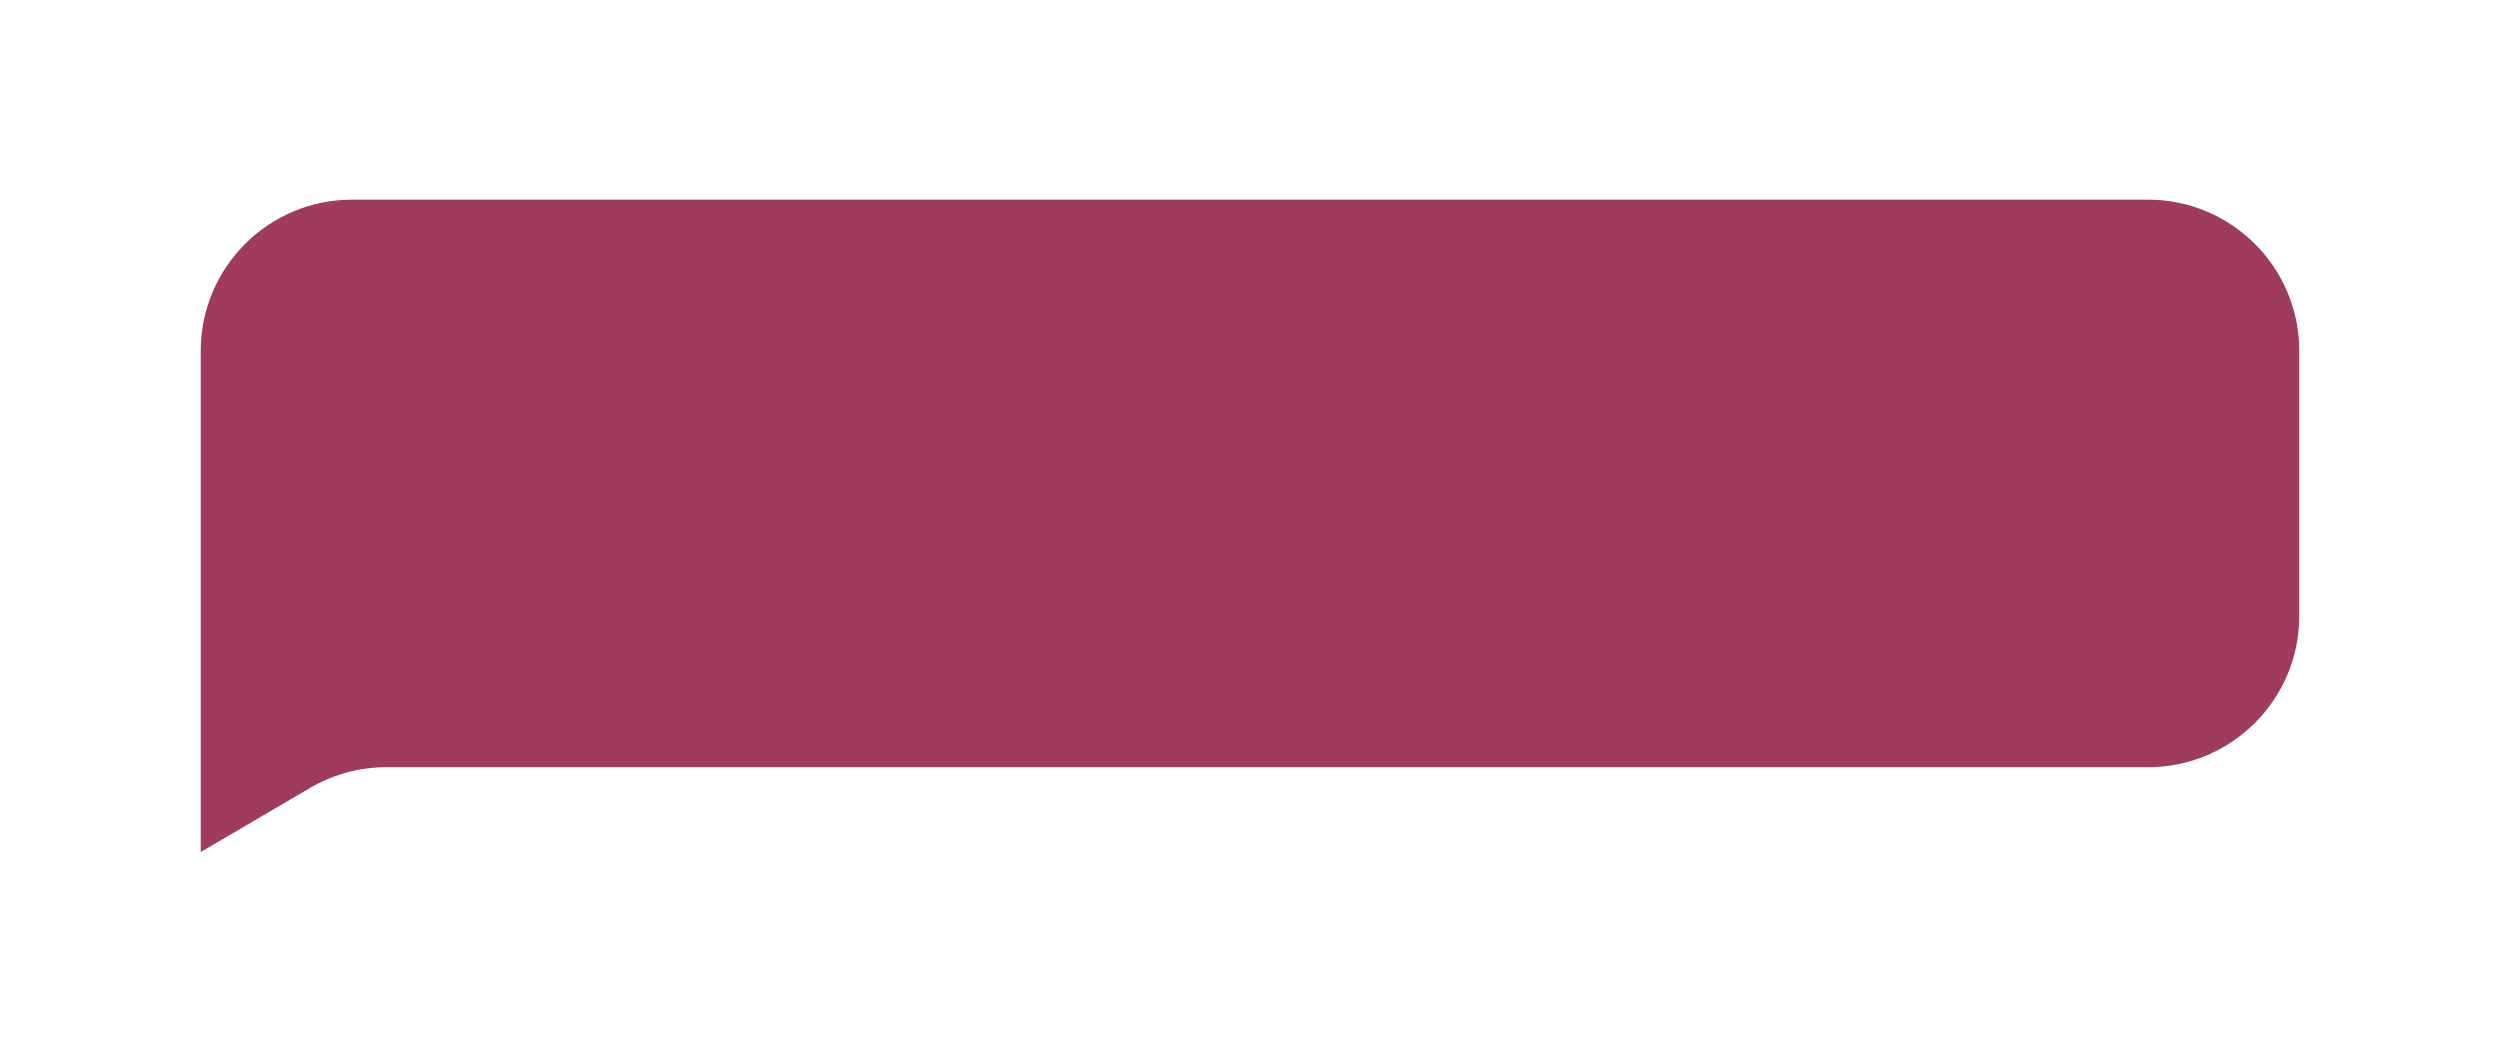
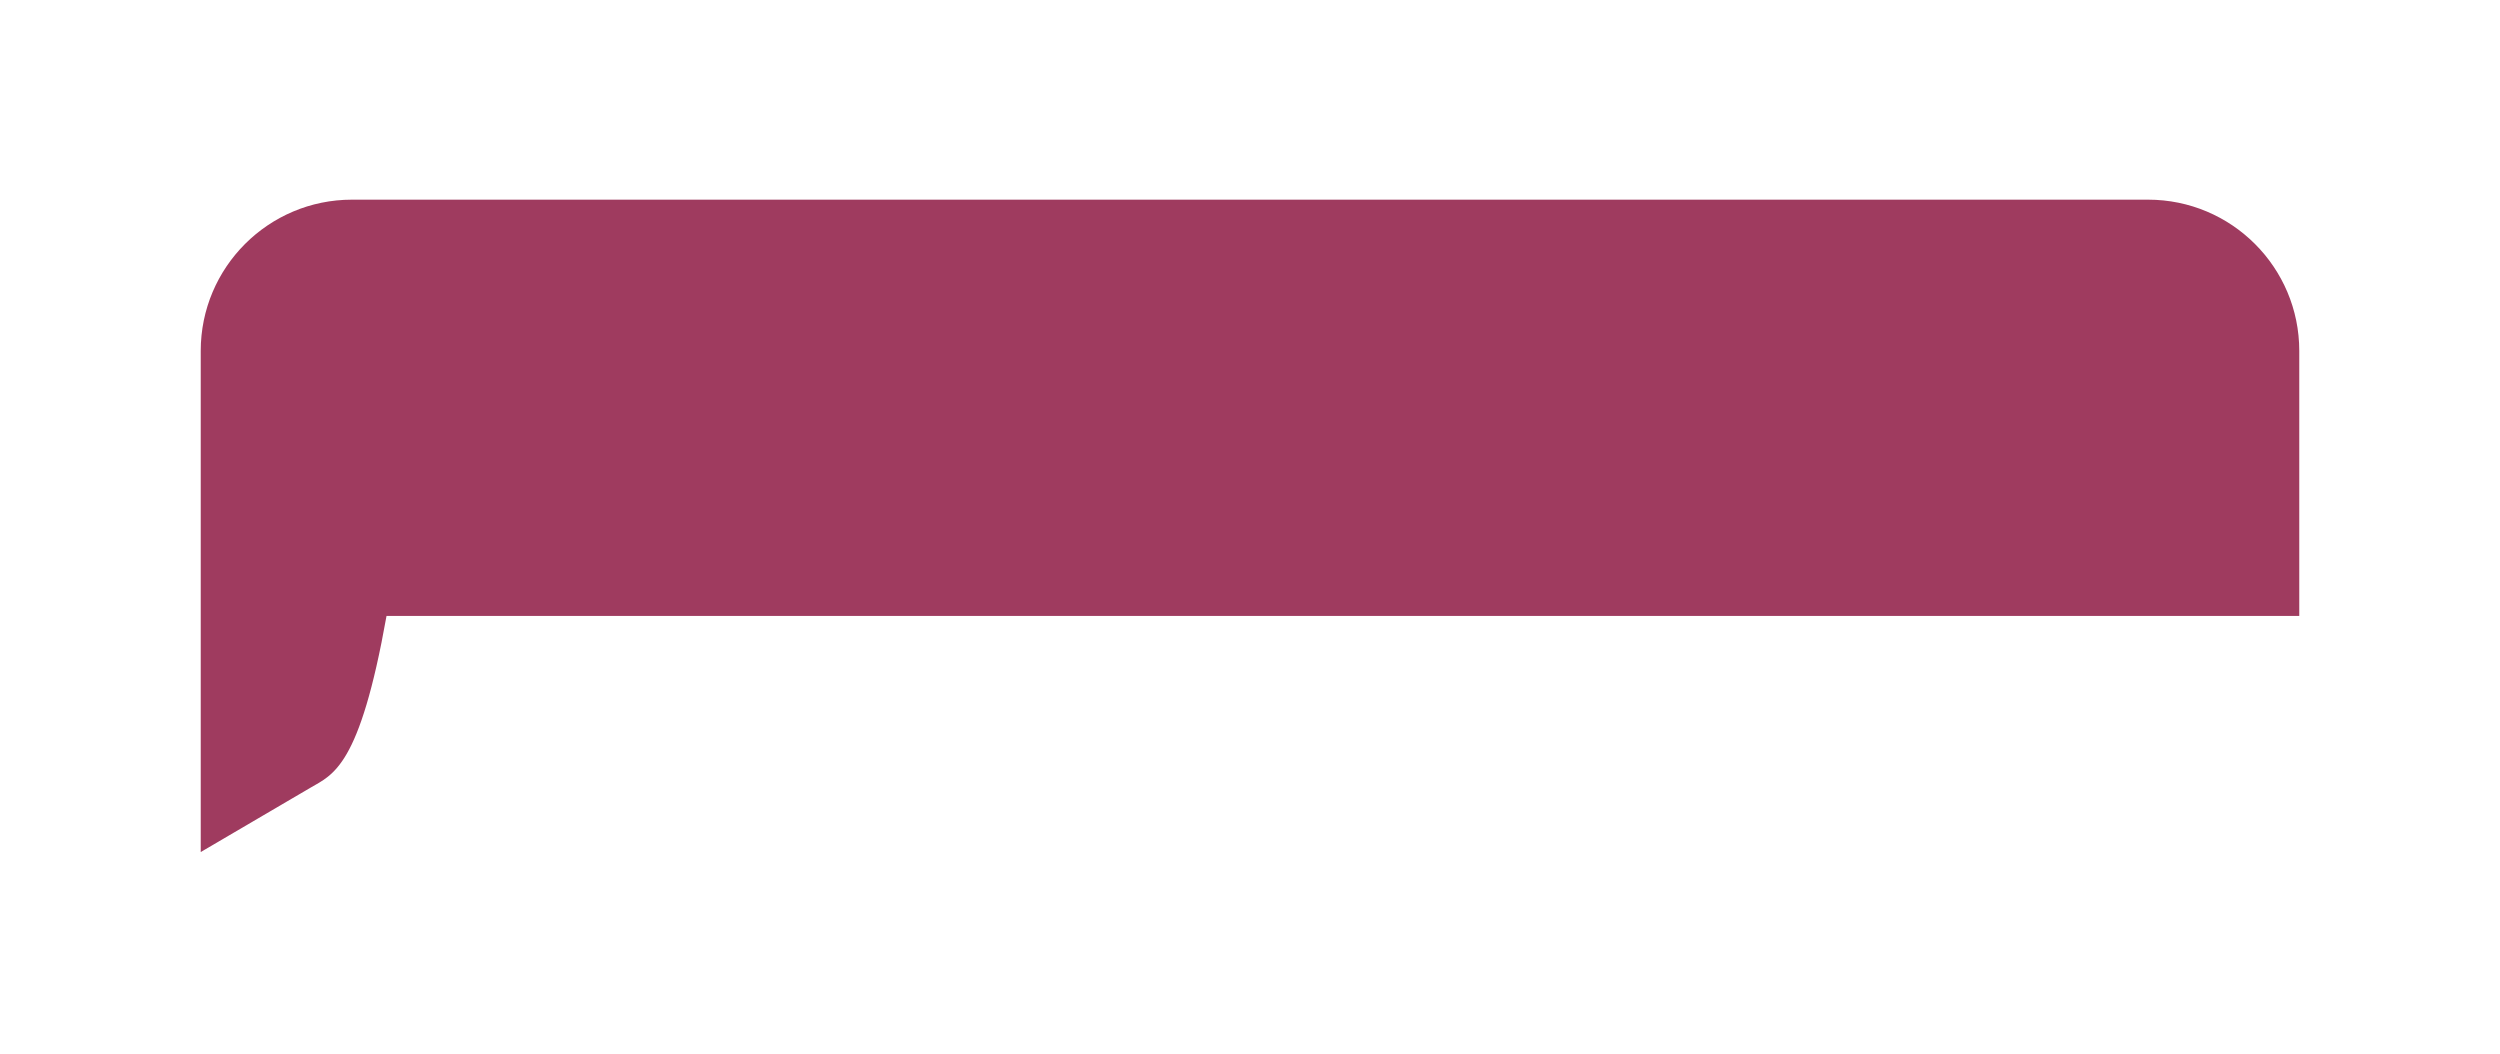
<svg xmlns="http://www.w3.org/2000/svg" width="548" height="231" viewBox="0 0 548 231" fill="none">
  <g filter="url(#filter0_bdii_241_363)">
-     <path d="M44 71.155C44 52.844 58.844 38 77.155 38H470.845C489.156 38 504 52.844 504 71.155V129.248C504 147.559 489.156 162.404 470.845 162.404H84.726C78.831 162.404 73.044 163.975 67.959 166.956L44 181V71.155Z" fill="#9F3B5F" />
+     <path d="M44 71.155C44 52.844 58.844 38 77.155 38H470.845C489.156 38 504 52.844 504 71.155V129.248H84.726C78.831 162.404 73.044 163.975 67.959 166.956L44 181V71.155Z" fill="#9F3B5F" />
  </g>
  <defs>
    <filter id="filter0_bdii_241_363" x="-2.129" y="-8.129" width="552.258" height="238.141" filterUnits="userSpaceOnUse" color-interpolation-filters="sRGB">
      <feFlood flood-opacity="0" result="BackgroundImageFix" />
      <feGaussianBlur in="BackgroundImage" stdDeviation="23.064" />
      <feComposite in2="SourceAlpha" operator="in" result="effect1_backgroundBlur_241_363" />
      <feColorMatrix in="SourceAlpha" type="matrix" values="0 0 0 0 0 0 0 0 0 0 0 0 0 0 0 0 0 0 127 0" result="hardAlpha" />
      <feOffset dy="5.766" />
      <feGaussianBlur stdDeviation="21.623" />
      <feComposite in2="hardAlpha" operator="out" />
      <feColorMatrix type="matrix" values="0 0 0 0 0.871 0 0 0 0 0.8 0 0 0 0 0.635 0 0 0 0.51 0" />
      <feBlend mode="normal" in2="effect1_backgroundBlur_241_363" result="effect2_dropShadow_241_363" />
      <feBlend mode="normal" in="SourceGraphic" in2="effect2_dropShadow_241_363" result="shape" />
      <feColorMatrix in="SourceAlpha" type="matrix" values="0 0 0 0 0 0 0 0 0 0 0 0 0 0 0 0 0 0 127 0" result="hardAlpha" />
      <feOffset dx="5.766" dy="5.766" />
      <feGaussianBlur stdDeviation="1.442" />
      <feComposite in2="hardAlpha" operator="arithmetic" k2="-1" k3="1" />
      <feColorMatrix type="matrix" values="0 0 0 0 0.971 0 0 0 0 0.955 0 0 0 0 0.955 0 0 0 0.25 0" />
      <feBlend mode="normal" in2="shape" result="effect3_innerShadow_241_363" />
      <feColorMatrix in="SourceAlpha" type="matrix" values="0 0 0 0 0 0 0 0 0 0 0 0 0 0 0 0 0 0 127 0" result="hardAlpha" />
      <feOffset dx="-5.766" dy="-5.766" />
      <feGaussianBlur stdDeviation="14.415" />
      <feComposite in2="hardAlpha" operator="arithmetic" k2="-1" k3="1" />
      <feColorMatrix type="matrix" values="0 0 0 0 0.954 0 0 0 0 0.93 0 0 0 0 0.883 0 0 0 0.42 0" />
      <feBlend mode="normal" in2="effect3_innerShadow_241_363" result="effect4_innerShadow_241_363" />
    </filter>
  </defs>
</svg>